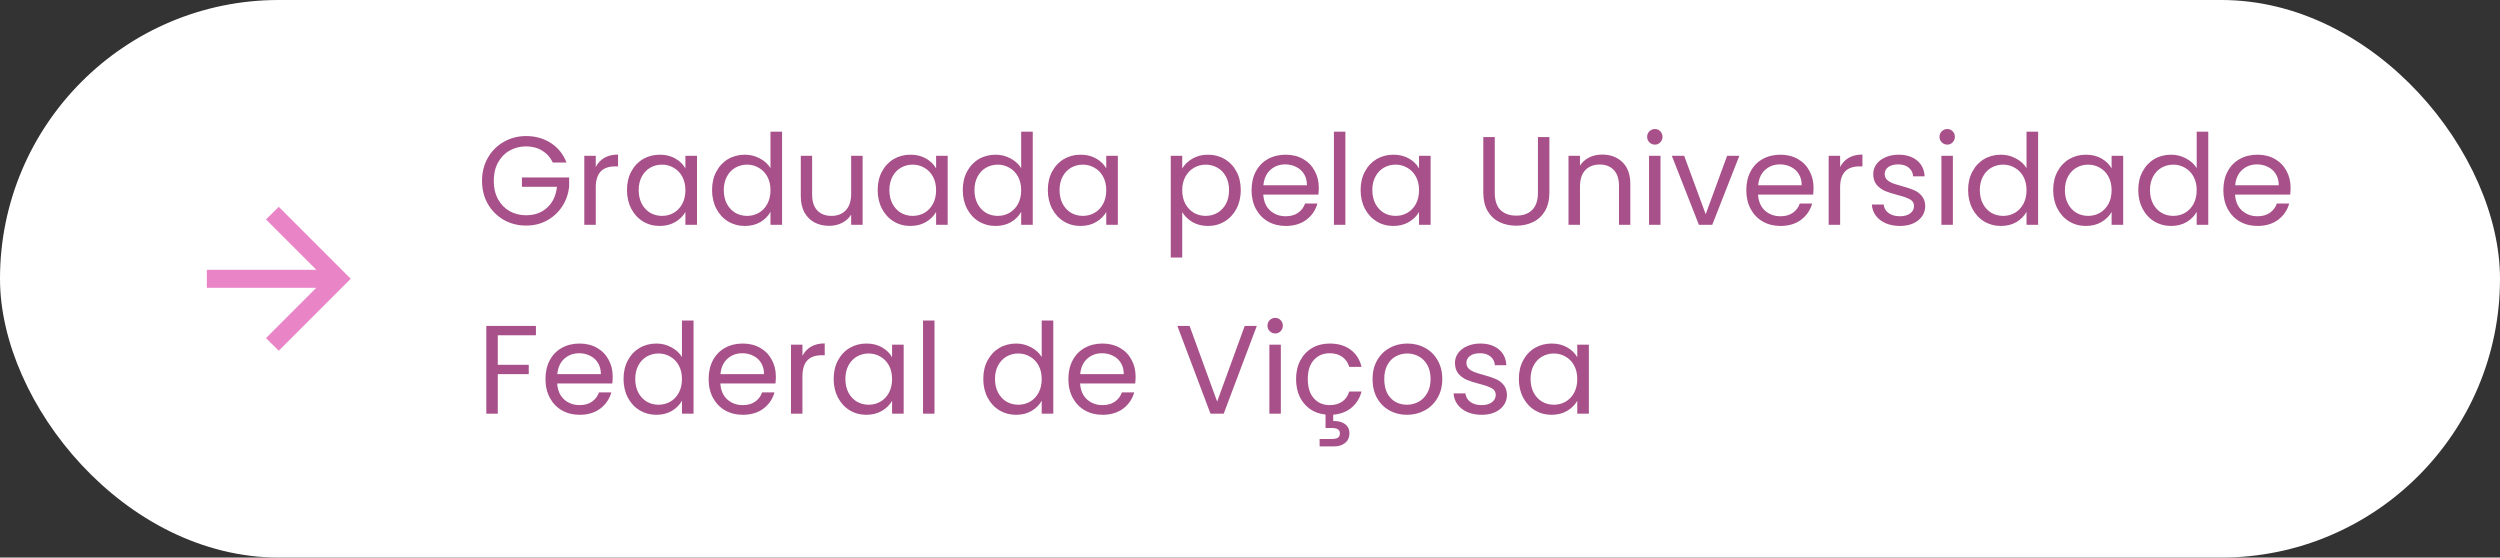
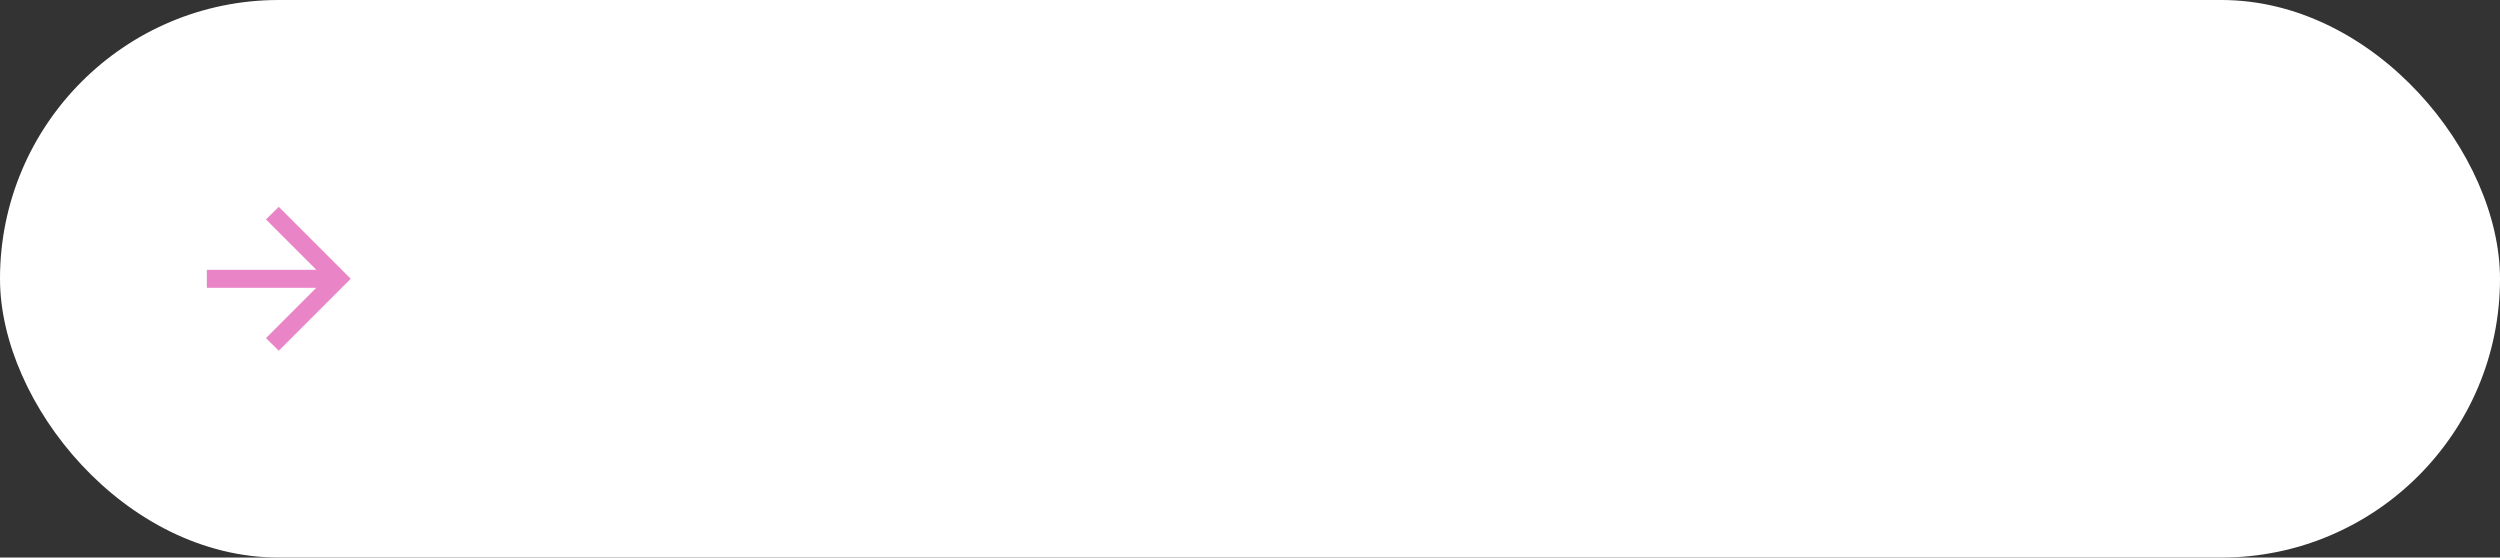
<svg xmlns="http://www.w3.org/2000/svg" width="278" height="62" viewBox="0 0 278 62" fill="none">
  <rect x="0" y="0" width="278" height="62" fill="#333333" stroke="none" />
  <g id="Frame 14">
    <rect width="278" height="62" rx="31" fill="white" />
    <g id="Frame">
      <path id="Vector" d="M23 32L35.175 32L29.575 37.6L31 39L39 31L31 23L29.575 24.4L35.175 30L23 30L23 32Z" fill="#E984C6" />
    </g>
-     <path id="Graduada pela Universidade Federal de ViÃ§osa" d="M61.47 18.07C61.199 17.501 60.807 17.062 60.294 16.754C59.781 16.437 59.183 16.278 58.502 16.278C57.821 16.278 57.205 16.437 56.654 16.754C56.113 17.062 55.683 17.51 55.366 18.098C55.058 18.677 54.904 19.349 54.904 20.114C54.904 20.879 55.058 21.551 55.366 22.13C55.683 22.709 56.113 23.157 56.654 23.474C57.205 23.782 57.821 23.936 58.502 23.936C59.454 23.936 60.238 23.651 60.854 23.082C61.47 22.513 61.829 21.743 61.932 20.772H58.04V19.736H63.29V20.716C63.215 21.519 62.963 22.256 62.534 22.928C62.105 23.591 61.54 24.118 60.84 24.51C60.14 24.893 59.361 25.084 58.502 25.084C57.597 25.084 56.771 24.874 56.024 24.454C55.277 24.025 54.685 23.432 54.246 22.676C53.817 21.92 53.602 21.066 53.602 20.114C53.602 19.162 53.817 18.308 54.246 17.552C54.685 16.787 55.277 16.194 56.024 15.774C56.771 15.345 57.597 15.13 58.502 15.13C59.538 15.13 60.453 15.387 61.246 15.9C62.049 16.413 62.632 17.137 62.996 18.07H61.47ZM66.249 18.574C66.472 18.135 66.79 17.795 67.201 17.552C67.621 17.309 68.129 17.188 68.727 17.188V18.504H68.391C66.963 18.504 66.249 19.279 66.249 20.828V25H64.975V17.328H66.249V18.574ZM69.721 21.136C69.721 20.352 69.88 19.666 70.197 19.078C70.514 18.481 70.948 18.019 71.499 17.692C72.059 17.365 72.68 17.202 73.361 17.202C74.033 17.202 74.617 17.347 75.111 17.636C75.606 17.925 75.975 18.289 76.217 18.728V17.328H77.505V25H76.217V23.572C75.965 24.02 75.587 24.393 75.083 24.692C74.588 24.981 74.01 25.126 73.347 25.126C72.666 25.126 72.05 24.958 71.499 24.622C70.948 24.286 70.514 23.815 70.197 23.208C69.88 22.601 69.721 21.911 69.721 21.136ZM76.217 21.15C76.217 20.571 76.1 20.067 75.867 19.638C75.634 19.209 75.317 18.882 74.915 18.658C74.523 18.425 74.089 18.308 73.613 18.308C73.137 18.308 72.703 18.42 72.311 18.644C71.919 18.868 71.606 19.195 71.373 19.624C71.14 20.053 71.023 20.557 71.023 21.136C71.023 21.724 71.14 22.237 71.373 22.676C71.606 23.105 71.919 23.437 72.311 23.67C72.703 23.894 73.137 24.006 73.613 24.006C74.089 24.006 74.523 23.894 74.915 23.67C75.317 23.437 75.634 23.105 75.867 22.676C76.1 22.237 76.217 21.729 76.217 21.15ZM79.182 21.136C79.182 20.352 79.341 19.666 79.658 19.078C79.975 18.481 80.409 18.019 80.96 17.692C81.52 17.365 82.145 17.202 82.836 17.202C83.433 17.202 83.989 17.342 84.502 17.622C85.015 17.893 85.407 18.252 85.678 18.7V14.64H86.966V25H85.678V23.558C85.426 24.015 85.053 24.393 84.558 24.692C84.063 24.981 83.485 25.126 82.822 25.126C82.141 25.126 81.52 24.958 80.96 24.622C80.409 24.286 79.975 23.815 79.658 23.208C79.341 22.601 79.182 21.911 79.182 21.136ZM85.678 21.15C85.678 20.571 85.561 20.067 85.328 19.638C85.095 19.209 84.777 18.882 84.376 18.658C83.984 18.425 83.55 18.308 83.074 18.308C82.598 18.308 82.164 18.42 81.772 18.644C81.38 18.868 81.067 19.195 80.834 19.624C80.601 20.053 80.484 20.557 80.484 21.136C80.484 21.724 80.601 22.237 80.834 22.676C81.067 23.105 81.38 23.437 81.772 23.67C82.164 23.894 82.598 24.006 83.074 24.006C83.55 24.006 83.984 23.894 84.376 23.67C84.777 23.437 85.095 23.105 85.328 22.676C85.561 22.237 85.678 21.729 85.678 21.15ZM95.923 17.328V25H94.649V23.866C94.406 24.258 94.066 24.566 93.627 24.79C93.198 25.005 92.722 25.112 92.199 25.112C91.602 25.112 91.065 24.991 90.589 24.748C90.113 24.496 89.735 24.123 89.455 23.628C89.184 23.133 89.049 22.531 89.049 21.822V17.328H90.309V21.654C90.309 22.41 90.5 22.993 90.883 23.404C91.266 23.805 91.788 24.006 92.451 24.006C93.132 24.006 93.669 23.796 94.061 23.376C94.453 22.956 94.649 22.345 94.649 21.542V17.328H95.923ZM97.598 21.136C97.598 20.352 97.757 19.666 98.074 19.078C98.391 18.481 98.825 18.019 99.376 17.692C99.936 17.365 100.557 17.202 101.238 17.202C101.91 17.202 102.493 17.347 102.988 17.636C103.483 17.925 103.851 18.289 104.094 18.728V17.328H105.382V25H104.094V23.572C103.842 24.02 103.464 24.393 102.96 24.692C102.465 24.981 101.887 25.126 101.224 25.126C100.543 25.126 99.927 24.958 99.376 24.622C98.825 24.286 98.391 23.815 98.074 23.208C97.757 22.601 97.598 21.911 97.598 21.136ZM104.094 21.15C104.094 20.571 103.977 20.067 103.744 19.638C103.511 19.209 103.193 18.882 102.792 18.658C102.4 18.425 101.966 18.308 101.49 18.308C101.014 18.308 100.58 18.42 100.188 18.644C99.796 18.868 99.483 19.195 99.25 19.624C99.017 20.053 98.9 20.557 98.9 21.136C98.9 21.724 99.017 22.237 99.25 22.676C99.483 23.105 99.796 23.437 100.188 23.67C100.58 23.894 101.014 24.006 101.49 24.006C101.966 24.006 102.4 23.894 102.792 23.67C103.193 23.437 103.511 23.105 103.744 22.676C103.977 22.237 104.094 21.729 104.094 21.15ZM107.059 21.136C107.059 20.352 107.218 19.666 107.535 19.078C107.852 18.481 108.286 18.019 108.837 17.692C109.397 17.365 110.022 17.202 110.713 17.202C111.31 17.202 111.866 17.342 112.379 17.622C112.892 17.893 113.284 18.252 113.555 18.7V14.64H114.843V25H113.555V23.558C113.303 24.015 112.93 24.393 112.435 24.692C111.94 24.981 111.362 25.126 110.699 25.126C110.018 25.126 109.397 24.958 108.837 24.622C108.286 24.286 107.852 23.815 107.535 23.208C107.218 22.601 107.059 21.911 107.059 21.136ZM113.555 21.15C113.555 20.571 113.438 20.067 113.205 19.638C112.972 19.209 112.654 18.882 112.253 18.658C111.861 18.425 111.427 18.308 110.951 18.308C110.475 18.308 110.041 18.42 109.649 18.644C109.257 18.868 108.944 19.195 108.711 19.624C108.478 20.053 108.361 20.557 108.361 21.136C108.361 21.724 108.478 22.237 108.711 22.676C108.944 23.105 109.257 23.437 109.649 23.67C110.041 23.894 110.475 24.006 110.951 24.006C111.427 24.006 111.861 23.894 112.253 23.67C112.654 23.437 112.972 23.105 113.205 22.676C113.438 22.237 113.555 21.729 113.555 21.15ZM116.52 21.136C116.52 20.352 116.679 19.666 116.996 19.078C117.313 18.481 117.747 18.019 118.298 17.692C118.858 17.365 119.479 17.202 120.16 17.202C120.832 17.202 121.415 17.347 121.91 17.636C122.405 17.925 122.773 18.289 123.016 18.728V17.328H124.304V25H123.016V23.572C122.764 24.02 122.386 24.393 121.882 24.692C121.387 24.981 120.809 25.126 120.146 25.126C119.465 25.126 118.849 24.958 118.298 24.622C117.747 24.286 117.313 23.815 116.996 23.208C116.679 22.601 116.52 21.911 116.52 21.136ZM123.016 21.15C123.016 20.571 122.899 20.067 122.666 19.638C122.433 19.209 122.115 18.882 121.714 18.658C121.322 18.425 120.888 18.308 120.412 18.308C119.936 18.308 119.502 18.42 119.11 18.644C118.718 18.868 118.405 19.195 118.172 19.624C117.939 20.053 117.822 20.557 117.822 21.136C117.822 21.724 117.939 22.237 118.172 22.676C118.405 23.105 118.718 23.437 119.11 23.67C119.502 23.894 119.936 24.006 120.412 24.006C120.888 24.006 121.322 23.894 121.714 23.67C122.115 23.437 122.433 23.105 122.666 22.676C122.899 22.237 123.016 21.729 123.016 21.15ZM131.463 18.742C131.715 18.303 132.089 17.939 132.583 17.65C133.087 17.351 133.671 17.202 134.333 17.202C135.015 17.202 135.631 17.365 136.181 17.692C136.741 18.019 137.18 18.481 137.497 19.078C137.815 19.666 137.973 20.352 137.973 21.136C137.973 21.911 137.815 22.601 137.497 23.208C137.18 23.815 136.741 24.286 136.181 24.622C135.631 24.958 135.015 25.126 134.333 25.126C133.68 25.126 133.101 24.981 132.597 24.692C132.103 24.393 131.725 24.025 131.463 23.586V28.64H130.189V17.328H131.463V18.742ZM136.671 21.136C136.671 20.557 136.555 20.053 136.321 19.624C136.088 19.195 135.771 18.868 135.369 18.644C134.977 18.42 134.543 18.308 134.067 18.308C133.601 18.308 133.167 18.425 132.765 18.658C132.373 18.882 132.056 19.213 131.813 19.652C131.58 20.081 131.463 20.581 131.463 21.15C131.463 21.729 131.58 22.237 131.813 22.676C132.056 23.105 132.373 23.437 132.765 23.67C133.167 23.894 133.601 24.006 134.067 24.006C134.543 24.006 134.977 23.894 135.369 23.67C135.771 23.437 136.088 23.105 136.321 22.676C136.555 22.237 136.671 21.724 136.671 21.136ZM146.65 20.87C146.65 21.113 146.636 21.369 146.608 21.64H140.476C140.523 22.396 140.78 22.989 141.246 23.418C141.722 23.838 142.296 24.048 142.968 24.048C143.519 24.048 143.976 23.922 144.34 23.67C144.714 23.409 144.975 23.063 145.124 22.634H146.496C146.291 23.371 145.88 23.973 145.264 24.44C144.648 24.897 143.883 25.126 142.968 25.126C142.24 25.126 141.587 24.963 141.008 24.636C140.439 24.309 139.991 23.847 139.664 23.25C139.338 22.643 139.174 21.943 139.174 21.15C139.174 20.357 139.333 19.661 139.65 19.064C139.968 18.467 140.411 18.009 140.98 17.692C141.559 17.365 142.222 17.202 142.968 17.202C143.696 17.202 144.34 17.361 144.9 17.678C145.46 17.995 145.89 18.434 146.188 18.994C146.496 19.545 146.65 20.17 146.65 20.87ZM145.334 20.604C145.334 20.119 145.227 19.703 145.012 19.358C144.798 19.003 144.504 18.737 144.13 18.56C143.766 18.373 143.36 18.28 142.912 18.28C142.268 18.28 141.718 18.485 141.26 18.896C140.812 19.307 140.556 19.876 140.49 20.604H145.334ZM149.606 14.64V25H148.332V14.64H149.606ZM151.301 21.136C151.301 20.352 151.46 19.666 151.777 19.078C152.095 18.481 152.529 18.019 153.079 17.692C153.639 17.365 154.26 17.202 154.941 17.202C155.613 17.202 156.197 17.347 156.691 17.636C157.186 17.925 157.555 18.289 157.797 18.728V17.328H159.085V25H157.797V23.572C157.545 24.02 157.167 24.393 156.663 24.692C156.169 24.981 155.59 25.126 154.927 25.126C154.246 25.126 153.63 24.958 153.079 24.622C152.529 24.286 152.095 23.815 151.777 23.208C151.46 22.601 151.301 21.911 151.301 21.136ZM157.797 21.15C157.797 20.571 157.681 20.067 157.447 19.638C157.214 19.209 156.897 18.882 156.495 18.658C156.103 18.425 155.669 18.308 155.193 18.308C154.717 18.308 154.283 18.42 153.891 18.644C153.499 18.868 153.187 19.195 152.953 19.624C152.72 20.053 152.603 20.557 152.603 21.136C152.603 21.724 152.72 22.237 152.953 22.676C153.187 23.105 153.499 23.437 153.891 23.67C154.283 23.894 154.717 24.006 155.193 24.006C155.669 24.006 156.103 23.894 156.495 23.67C156.897 23.437 157.214 23.105 157.447 22.676C157.681 22.237 157.797 21.729 157.797 21.15ZM166.217 15.242V21.416C166.217 22.284 166.427 22.928 166.847 23.348C167.276 23.768 167.869 23.978 168.625 23.978C169.371 23.978 169.955 23.768 170.375 23.348C170.804 22.928 171.019 22.284 171.019 21.416V15.242H172.293V21.402C172.293 22.214 172.129 22.9 171.803 23.46C171.476 24.011 171.033 24.421 170.473 24.692C169.922 24.963 169.301 25.098 168.611 25.098C167.92 25.098 167.295 24.963 166.735 24.692C166.184 24.421 165.745 24.011 165.419 23.46C165.101 22.9 164.943 22.214 164.943 21.402V15.242H166.217ZM178.156 17.188C179.089 17.188 179.845 17.473 180.424 18.042C181.003 18.602 181.292 19.414 181.292 20.478V25H180.032V20.66C180.032 19.895 179.841 19.311 179.458 18.91C179.075 18.499 178.553 18.294 177.89 18.294C177.218 18.294 176.681 18.504 176.28 18.924C175.888 19.344 175.692 19.955 175.692 20.758V25H174.418V17.328H175.692V18.42C175.944 18.028 176.285 17.725 176.714 17.51C177.153 17.295 177.633 17.188 178.156 17.188ZM184.031 16.082C183.788 16.082 183.583 15.998 183.415 15.83C183.247 15.662 183.163 15.457 183.163 15.214C183.163 14.971 183.247 14.766 183.415 14.598C183.583 14.43 183.788 14.346 184.031 14.346C184.264 14.346 184.46 14.43 184.619 14.598C184.787 14.766 184.871 14.971 184.871 15.214C184.871 15.457 184.787 15.662 184.619 15.83C184.46 15.998 184.264 16.082 184.031 16.082ZM184.647 17.328V25H183.373V17.328H184.647ZM189.674 23.824L192.054 17.328H193.412L190.402 25H188.918L185.908 17.328H187.28L189.674 23.824ZM201.666 20.87C201.666 21.113 201.652 21.369 201.624 21.64H195.492C195.539 22.396 195.795 22.989 196.262 23.418C196.738 23.838 197.312 24.048 197.984 24.048C198.535 24.048 198.992 23.922 199.356 23.67C199.729 23.409 199.991 23.063 200.14 22.634H201.512C201.307 23.371 200.896 23.973 200.28 24.44C199.664 24.897 198.899 25.126 197.984 25.126C197.256 25.126 196.603 24.963 196.024 24.636C195.455 24.309 195.007 23.847 194.68 23.25C194.353 22.643 194.19 21.943 194.19 21.15C194.19 20.357 194.349 19.661 194.666 19.064C194.983 18.467 195.427 18.009 195.996 17.692C196.575 17.365 197.237 17.202 197.984 17.202C198.712 17.202 199.356 17.361 199.916 17.678C200.476 17.995 200.905 18.434 201.204 18.994C201.512 19.545 201.666 20.17 201.666 20.87ZM200.35 20.604C200.35 20.119 200.243 19.703 200.028 19.358C199.813 19.003 199.519 18.737 199.146 18.56C198.782 18.373 198.376 18.28 197.928 18.28C197.284 18.28 196.733 18.485 196.276 18.896C195.828 19.307 195.571 19.876 195.506 20.604H200.35ZM204.622 18.574C204.846 18.135 205.163 17.795 205.574 17.552C205.994 17.309 206.502 17.188 207.1 17.188V18.504H206.764C205.336 18.504 204.622 19.279 204.622 20.828V25H203.348V17.328H204.622V18.574ZM211.286 25.126C210.698 25.126 210.171 25.028 209.704 24.832C209.238 24.627 208.869 24.347 208.598 23.992C208.328 23.628 208.178 23.213 208.15 22.746H209.466C209.504 23.129 209.681 23.441 209.998 23.684C210.325 23.927 210.75 24.048 211.272 24.048C211.758 24.048 212.14 23.941 212.42 23.726C212.7 23.511 212.84 23.241 212.84 22.914C212.84 22.578 212.691 22.331 212.392 22.172C212.094 22.004 211.632 21.841 211.006 21.682C210.437 21.533 209.97 21.383 209.606 21.234C209.252 21.075 208.944 20.847 208.682 20.548C208.43 20.24 208.304 19.839 208.304 19.344C208.304 18.952 208.421 18.593 208.654 18.266C208.888 17.939 209.219 17.683 209.648 17.496C210.078 17.3 210.568 17.202 211.118 17.202C211.968 17.202 212.654 17.417 213.176 17.846C213.699 18.275 213.979 18.863 214.016 19.61H212.742C212.714 19.209 212.551 18.887 212.252 18.644C211.963 18.401 211.571 18.28 211.076 18.28C210.619 18.28 210.255 18.378 209.984 18.574C209.714 18.77 209.578 19.027 209.578 19.344C209.578 19.596 209.658 19.806 209.816 19.974C209.984 20.133 210.19 20.263 210.432 20.366C210.684 20.459 211.03 20.567 211.468 20.688C212.019 20.837 212.467 20.987 212.812 21.136C213.158 21.276 213.452 21.491 213.694 21.78C213.946 22.069 214.077 22.447 214.086 22.914C214.086 23.334 213.97 23.712 213.736 24.048C213.503 24.384 213.172 24.65 212.742 24.846C212.322 25.033 211.837 25.126 211.286 25.126ZM216.543 16.082C216.3 16.082 216.095 15.998 215.927 15.83C215.759 15.662 215.675 15.457 215.675 15.214C215.675 14.971 215.759 14.766 215.927 14.598C216.095 14.43 216.3 14.346 216.543 14.346C216.776 14.346 216.972 14.43 217.131 14.598C217.299 14.766 217.383 14.971 217.383 15.214C217.383 15.457 217.299 15.662 217.131 15.83C216.972 15.998 216.776 16.082 216.543 16.082ZM217.159 17.328V25H215.885V17.328H217.159ZM218.854 21.136C218.854 20.352 219.013 19.666 219.33 19.078C219.647 18.481 220.081 18.019 220.632 17.692C221.192 17.365 221.817 17.202 222.508 17.202C223.105 17.202 223.661 17.342 224.174 17.622C224.687 17.893 225.079 18.252 225.35 18.7V14.64H226.638V25H225.35V23.558C225.098 24.015 224.725 24.393 224.23 24.692C223.735 24.981 223.157 25.126 222.494 25.126C221.813 25.126 221.192 24.958 220.632 24.622C220.081 24.286 219.647 23.815 219.33 23.208C219.013 22.601 218.854 21.911 218.854 21.136ZM225.35 21.15C225.35 20.571 225.233 20.067 225 19.638C224.767 19.209 224.449 18.882 224.048 18.658C223.656 18.425 223.222 18.308 222.746 18.308C222.27 18.308 221.836 18.42 221.444 18.644C221.052 18.868 220.739 19.195 220.506 19.624C220.273 20.053 220.156 20.557 220.156 21.136C220.156 21.724 220.273 22.237 220.506 22.676C220.739 23.105 221.052 23.437 221.444 23.67C221.836 23.894 222.27 24.006 222.746 24.006C223.222 24.006 223.656 23.894 224.048 23.67C224.449 23.437 224.767 23.105 225 22.676C225.233 22.237 225.35 21.729 225.35 21.15ZM228.315 21.136C228.315 20.352 228.474 19.666 228.791 19.078C229.108 18.481 229.542 18.019 230.093 17.692C230.653 17.365 231.274 17.202 231.955 17.202C232.627 17.202 233.21 17.347 233.705 17.636C234.2 17.925 234.568 18.289 234.811 18.728V17.328H236.099V25H234.811V23.572C234.559 24.02 234.181 24.393 233.677 24.692C233.182 24.981 232.604 25.126 231.941 25.126C231.26 25.126 230.644 24.958 230.093 24.622C229.542 24.286 229.108 23.815 228.791 23.208C228.474 22.601 228.315 21.911 228.315 21.136ZM234.811 21.15C234.811 20.571 234.694 20.067 234.461 19.638C234.228 19.209 233.91 18.882 233.509 18.658C233.117 18.425 232.683 18.308 232.207 18.308C231.731 18.308 231.297 18.42 230.905 18.644C230.513 18.868 230.2 19.195 229.967 19.624C229.734 20.053 229.617 20.557 229.617 21.136C229.617 21.724 229.734 22.237 229.967 22.676C230.2 23.105 230.513 23.437 230.905 23.67C231.297 23.894 231.731 24.006 232.207 24.006C232.683 24.006 233.117 23.894 233.509 23.67C233.91 23.437 234.228 23.105 234.461 22.676C234.694 22.237 234.811 21.729 234.811 21.15ZM237.776 21.136C237.776 20.352 237.934 19.666 238.252 19.078C238.569 18.481 239.003 18.019 239.554 17.692C240.114 17.365 240.739 17.202 241.43 17.202C242.027 17.202 242.582 17.342 243.096 17.622C243.609 17.893 244.001 18.252 244.272 18.7V14.64H245.56V25H244.272V23.558C244.02 24.015 243.646 24.393 243.152 24.692C242.657 24.981 242.078 25.126 241.416 25.126C240.734 25.126 240.114 24.958 239.554 24.622C239.003 24.286 238.569 23.815 238.252 23.208C237.934 22.601 237.776 21.911 237.776 21.136ZM244.272 21.15C244.272 20.571 244.155 20.067 243.922 19.638C243.688 19.209 243.371 18.882 242.97 18.658C242.578 18.425 242.144 18.308 241.668 18.308C241.192 18.308 240.758 18.42 240.366 18.644C239.974 18.868 239.661 19.195 239.428 19.624C239.194 20.053 239.078 20.557 239.078 21.136C239.078 21.724 239.194 22.237 239.428 22.676C239.661 23.105 239.974 23.437 240.366 23.67C240.758 23.894 241.192 24.006 241.668 24.006C242.144 24.006 242.578 23.894 242.97 23.67C243.371 23.437 243.688 23.105 243.922 22.676C244.155 22.237 244.272 21.729 244.272 21.15ZM254.713 20.87C254.713 21.113 254.699 21.369 254.671 21.64H248.539C248.585 22.396 248.842 22.989 249.309 23.418C249.785 23.838 250.359 24.048 251.031 24.048C251.581 24.048 252.039 23.922 252.403 23.67C252.776 23.409 253.037 23.063 253.187 22.634H254.559C254.353 23.371 253.943 23.973 253.327 24.44C252.711 24.897 251.945 25.126 251.031 25.126C250.303 25.126 249.649 24.963 249.071 24.636C248.501 24.309 248.053 23.847 247.727 23.25C247.4 22.643 247.237 21.943 247.237 21.15C247.237 20.357 247.395 19.661 247.713 19.064C248.03 18.467 248.473 18.009 249.043 17.692C249.621 17.365 250.284 17.202 251.031 17.202C251.759 17.202 252.403 17.361 252.963 17.678C253.523 17.995 253.952 18.434 254.251 18.994C254.559 19.545 254.713 20.17 254.713 20.87ZM253.397 20.604C253.397 20.119 253.289 19.703 253.075 19.358C252.86 19.003 252.566 18.737 252.193 18.56C251.829 18.373 251.423 18.28 250.975 18.28C250.331 18.28 249.78 18.485 249.323 18.896C248.875 19.307 248.618 19.876 248.553 20.604H253.397ZM59.594 36.242V37.278H55.352V40.568H58.796V41.604H55.352V46H54.078V36.242H59.594ZM68.133 41.87C68.133 42.113 68.119 42.369 68.091 42.64H61.959C62.005 43.396 62.262 43.989 62.729 44.418C63.205 44.838 63.779 45.048 64.451 45.048C65.001 45.048 65.459 44.922 65.823 44.67C66.196 44.409 66.457 44.063 66.607 43.634H67.979C67.773 44.371 67.363 44.973 66.747 45.44C66.131 45.897 65.365 46.126 64.451 46.126C63.723 46.126 63.069 45.963 62.491 45.636C61.921 45.309 61.473 44.847 61.147 44.25C60.82 43.643 60.657 42.943 60.657 42.15C60.657 41.357 60.815 40.661 61.133 40.064C61.45 39.467 61.893 39.009 62.463 38.692C63.041 38.365 63.704 38.202 64.451 38.202C65.179 38.202 65.823 38.361 66.383 38.678C66.943 38.995 67.372 39.434 67.671 39.994C67.979 40.545 68.133 41.17 68.133 41.87ZM66.817 41.604C66.817 41.119 66.709 40.703 66.495 40.358C66.28 40.003 65.986 39.737 65.613 39.56C65.249 39.373 64.843 39.28 64.395 39.28C63.751 39.28 63.2 39.485 62.743 39.896C62.295 40.307 62.038 40.876 61.973 41.604H66.817ZM69.338 42.136C69.338 41.352 69.497 40.666 69.814 40.078C70.132 39.481 70.566 39.019 71.116 38.692C71.676 38.365 72.302 38.202 72.992 38.202C73.59 38.202 74.145 38.342 74.658 38.622C75.172 38.893 75.564 39.252 75.834 39.7V35.64H77.122V46H75.834V44.558C75.582 45.015 75.209 45.393 74.714 45.692C74.22 45.981 73.641 46.126 72.978 46.126C72.297 46.126 71.676 45.958 71.116 45.622C70.566 45.286 70.132 44.815 69.814 44.208C69.497 43.601 69.338 42.911 69.338 42.136ZM75.834 42.15C75.834 41.571 75.718 41.067 75.484 40.638C75.251 40.209 74.934 39.882 74.532 39.658C74.14 39.425 73.706 39.308 73.23 39.308C72.754 39.308 72.32 39.42 71.928 39.644C71.536 39.868 71.224 40.195 70.99 40.624C70.757 41.053 70.64 41.557 70.64 42.136C70.64 42.724 70.757 43.237 70.99 43.676C71.224 44.105 71.536 44.437 71.928 44.67C72.32 44.894 72.754 45.006 73.23 45.006C73.706 45.006 74.14 44.894 74.532 44.67C74.934 44.437 75.251 44.105 75.484 43.676C75.718 43.237 75.834 42.729 75.834 42.15ZM86.275 41.87C86.275 42.113 86.261 42.369 86.233 42.64H80.101C80.148 43.396 80.405 43.989 80.871 44.418C81.347 44.838 81.921 45.048 82.593 45.048C83.144 45.048 83.601 44.922 83.965 44.67C84.339 44.409 84.6 44.063 84.749 43.634H86.121C85.916 44.371 85.505 44.973 84.889 45.44C84.273 45.897 83.508 46.126 82.593 46.126C81.865 46.126 81.212 45.963 80.633 45.636C80.064 45.309 79.616 44.847 79.289 44.25C78.963 43.643 78.799 42.943 78.799 42.15C78.799 41.357 78.958 40.661 79.275 40.064C79.593 39.467 80.036 39.009 80.605 38.692C81.184 38.365 81.847 38.202 82.593 38.202C83.321 38.202 83.965 38.361 84.525 38.678C85.085 38.995 85.515 39.434 85.813 39.994C86.121 40.545 86.275 41.17 86.275 41.87ZM84.959 41.604C84.959 41.119 84.852 40.703 84.637 40.358C84.423 40.003 84.129 39.737 83.755 39.56C83.391 39.373 82.985 39.28 82.537 39.28C81.893 39.28 81.343 39.485 80.885 39.896C80.437 40.307 80.181 40.876 80.115 41.604H84.959ZM89.231 39.574C89.455 39.135 89.772 38.795 90.183 38.552C90.603 38.309 91.112 38.188 91.709 38.188V39.504H91.373C89.945 39.504 89.231 40.279 89.231 41.828V46H87.957V38.328H89.231V39.574ZM92.704 42.136C92.704 41.352 92.862 40.666 93.18 40.078C93.497 39.481 93.931 39.019 94.482 38.692C95.042 38.365 95.662 38.202 96.344 38.202C97.016 38.202 97.599 38.347 98.094 38.636C98.588 38.925 98.957 39.289 99.2 39.728V38.328H100.488V46H99.2V44.572C98.948 45.02 98.57 45.393 98.066 45.692C97.571 45.981 96.992 46.126 96.33 46.126C95.648 46.126 95.032 45.958 94.482 45.622C93.931 45.286 93.497 44.815 93.18 44.208C92.862 43.601 92.704 42.911 92.704 42.136ZM99.2 42.15C99.2 41.571 99.083 41.067 98.85 40.638C98.616 40.209 98.299 39.882 97.898 39.658C97.506 39.425 97.072 39.308 96.596 39.308C96.12 39.308 95.686 39.42 95.294 39.644C94.902 39.868 94.589 40.195 94.356 40.624C94.122 41.053 94.006 41.557 94.006 42.136C94.006 42.724 94.122 43.237 94.356 43.676C94.589 44.105 94.902 44.437 95.294 44.67C95.686 44.894 96.12 45.006 96.596 45.006C97.072 45.006 97.506 44.894 97.898 44.67C98.299 44.437 98.616 44.105 98.85 43.676C99.083 43.237 99.2 42.729 99.2 42.15ZM103.915 35.64V46H102.641V35.64H103.915ZM109.342 42.136C109.342 41.352 109.501 40.666 109.818 40.078C110.136 39.481 110.57 39.019 111.12 38.692C111.68 38.365 112.306 38.202 112.996 38.202C113.594 38.202 114.149 38.342 114.662 38.622C115.176 38.893 115.568 39.252 115.838 39.7V35.64H117.126V46H115.838V44.558C115.586 45.015 115.213 45.393 114.718 45.692C114.224 45.981 113.645 46.126 112.982 46.126C112.301 46.126 111.68 45.958 111.12 45.622C110.57 45.286 110.136 44.815 109.818 44.208C109.501 43.601 109.342 42.911 109.342 42.136ZM115.838 42.15C115.838 41.571 115.722 41.067 115.488 40.638C115.255 40.209 114.938 39.882 114.536 39.658C114.144 39.425 113.71 39.308 113.234 39.308C112.758 39.308 112.324 39.42 111.932 39.644C111.54 39.868 111.228 40.195 110.994 40.624C110.761 41.053 110.644 41.557 110.644 42.136C110.644 42.724 110.761 43.237 110.994 43.676C111.228 44.105 111.54 44.437 111.932 44.67C112.324 44.894 112.758 45.006 113.234 45.006C113.71 45.006 114.144 44.894 114.536 44.67C114.938 44.437 115.255 44.105 115.488 43.676C115.722 43.237 115.838 42.729 115.838 42.15ZM126.279 41.87C126.279 42.113 126.265 42.369 126.237 42.64H120.105C120.152 43.396 120.409 43.989 120.875 44.418C121.351 44.838 121.925 45.048 122.597 45.048C123.148 45.048 123.605 44.922 123.969 44.67C124.343 44.409 124.604 44.063 124.753 43.634H126.125C125.92 44.371 125.509 44.973 124.893 45.44C124.277 45.897 123.512 46.126 122.597 46.126C121.869 46.126 121.216 45.963 120.637 45.636C120.068 45.309 119.62 44.847 119.293 44.25C118.967 43.643 118.803 42.943 118.803 42.15C118.803 41.357 118.962 40.661 119.279 40.064C119.597 39.467 120.04 39.009 120.609 38.692C121.188 38.365 121.851 38.202 122.597 38.202C123.325 38.202 123.969 38.361 124.529 38.678C125.089 38.995 125.519 39.434 125.817 39.994C126.125 40.545 126.279 41.17 126.279 41.87ZM124.963 41.604C124.963 41.119 124.856 40.703 124.641 40.358C124.427 40.003 124.133 39.737 123.759 39.56C123.395 39.373 122.989 39.28 122.541 39.28C121.897 39.28 121.347 39.485 120.889 39.896C120.441 40.307 120.185 40.876 120.119 41.604H124.963ZM139.757 36.242L136.075 46H134.605L130.923 36.242H132.281L135.347 44.656L138.413 36.242H139.757ZM141.812 37.082C141.57 37.082 141.364 36.998 141.196 36.83C141.028 36.662 140.944 36.457 140.944 36.214C140.944 35.971 141.028 35.766 141.196 35.598C141.364 35.43 141.57 35.346 141.812 35.346C142.046 35.346 142.242 35.43 142.4 35.598C142.568 35.766 142.652 35.971 142.652 36.214C142.652 36.457 142.568 36.662 142.4 36.83C142.242 36.998 142.046 37.082 141.812 37.082ZM142.428 38.328V46H141.154V38.328H142.428ZM147.861 45.048C148.421 45.048 148.888 44.917 149.261 44.656C149.635 44.395 149.891 44.021 150.031 43.536H151.403C151.217 44.264 150.848 44.861 150.297 45.328C149.756 45.785 149.075 46.047 148.253 46.112V46.812C148.804 46.803 149.243 46.919 149.569 47.162C149.896 47.405 150.059 47.75 150.059 48.198C150.059 48.637 149.901 48.987 149.583 49.248C149.266 49.509 148.855 49.64 148.351 49.64H146.741V48.814H148.099C148.407 48.814 148.631 48.767 148.771 48.674C148.921 48.581 148.995 48.422 148.995 48.198C148.995 47.983 148.921 47.829 148.771 47.736C148.631 47.643 148.407 47.596 148.099 47.596H147.399V46.098C146.755 46.033 146.186 45.832 145.691 45.496C145.197 45.151 144.809 44.693 144.529 44.124C144.259 43.545 144.123 42.887 144.123 42.15C144.123 41.357 144.282 40.666 144.599 40.078C144.917 39.481 145.355 39.019 145.915 38.692C146.485 38.365 147.133 38.202 147.861 38.202C148.804 38.202 149.579 38.431 150.185 38.888C150.801 39.345 151.207 39.98 151.403 40.792H150.031C149.901 40.325 149.644 39.957 149.261 39.686C148.888 39.415 148.421 39.28 147.861 39.28C147.133 39.28 146.545 39.532 146.097 40.036C145.649 40.531 145.425 41.235 145.425 42.15C145.425 43.074 145.649 43.788 146.097 44.292C146.545 44.796 147.133 45.048 147.861 45.048ZM156.449 46.126C155.731 46.126 155.077 45.963 154.489 45.636C153.911 45.309 153.453 44.847 153.117 44.25C152.791 43.643 152.627 42.943 152.627 42.15C152.627 41.366 152.795 40.675 153.131 40.078C153.477 39.471 153.943 39.009 154.531 38.692C155.119 38.365 155.777 38.202 156.505 38.202C157.233 38.202 157.891 38.365 158.479 38.692C159.067 39.009 159.529 39.467 159.865 40.064C160.211 40.661 160.383 41.357 160.383 42.15C160.383 42.943 160.206 43.643 159.851 44.25C159.506 44.847 159.035 45.309 158.437 45.636C157.84 45.963 157.177 46.126 156.449 46.126ZM156.449 45.006C156.907 45.006 157.336 44.899 157.737 44.684C158.139 44.469 158.461 44.147 158.703 43.718C158.955 43.289 159.081 42.766 159.081 42.15C159.081 41.534 158.96 41.011 158.717 40.582C158.475 40.153 158.157 39.835 157.765 39.63C157.373 39.415 156.949 39.308 156.491 39.308C156.025 39.308 155.595 39.415 155.203 39.63C154.821 39.835 154.513 40.153 154.279 40.582C154.046 41.011 153.929 41.534 153.929 42.15C153.929 42.775 154.041 43.303 154.265 43.732C154.499 44.161 154.807 44.483 155.189 44.698C155.572 44.903 155.992 45.006 156.449 45.006ZM164.774 46.126C164.186 46.126 163.659 46.028 163.192 45.832C162.726 45.627 162.357 45.347 162.086 44.992C161.816 44.628 161.666 44.213 161.638 43.746H162.954C162.992 44.129 163.169 44.441 163.486 44.684C163.813 44.927 164.238 45.048 164.76 45.048C165.246 45.048 165.628 44.941 165.908 44.726C166.188 44.511 166.328 44.241 166.328 43.914C166.328 43.578 166.179 43.331 165.88 43.172C165.582 43.004 165.12 42.841 164.494 42.682C163.925 42.533 163.458 42.383 163.094 42.234C162.74 42.075 162.432 41.847 162.17 41.548C161.918 41.24 161.792 40.839 161.792 40.344C161.792 39.952 161.909 39.593 162.142 39.266C162.376 38.939 162.707 38.683 163.136 38.496C163.566 38.3 164.056 38.202 164.606 38.202C165.456 38.202 166.142 38.417 166.664 38.846C167.187 39.275 167.467 39.863 167.504 40.61H166.23C166.202 40.209 166.039 39.887 165.74 39.644C165.451 39.401 165.059 39.28 164.564 39.28C164.107 39.28 163.743 39.378 163.472 39.574C163.202 39.77 163.066 40.027 163.066 40.344C163.066 40.596 163.146 40.806 163.304 40.974C163.472 41.133 163.678 41.263 163.92 41.366C164.172 41.459 164.518 41.567 164.956 41.688C165.507 41.837 165.955 41.987 166.3 42.136C166.646 42.276 166.94 42.491 167.182 42.78C167.434 43.069 167.565 43.447 167.574 43.914C167.574 44.334 167.458 44.712 167.224 45.048C166.991 45.384 166.66 45.65 166.23 45.846C165.81 46.033 165.325 46.126 164.774 46.126ZM168.897 42.136C168.897 41.352 169.056 40.666 169.373 40.078C169.69 39.481 170.124 39.019 170.675 38.692C171.235 38.365 171.856 38.202 172.537 38.202C173.209 38.202 173.792 38.347 174.287 38.636C174.782 38.925 175.15 39.289 175.393 39.728V38.328H176.681V46H175.393V44.572C175.141 45.02 174.763 45.393 174.259 45.692C173.764 45.981 173.186 46.126 172.523 46.126C171.842 46.126 171.226 45.958 170.675 45.622C170.124 45.286 169.69 44.815 169.373 44.208C169.056 43.601 168.897 42.911 168.897 42.136ZM175.393 42.15C175.393 41.571 175.276 41.067 175.043 40.638C174.81 40.209 174.492 39.882 174.091 39.658C173.699 39.425 173.265 39.308 172.789 39.308C172.313 39.308 171.879 39.42 171.487 39.644C171.095 39.868 170.782 40.195 170.549 40.624C170.316 41.053 170.199 41.557 170.199 42.136C170.199 42.724 170.316 43.237 170.549 43.676C170.782 44.105 171.095 44.437 171.487 44.67C171.879 44.894 172.313 45.006 172.789 45.006C173.265 45.006 173.699 44.894 174.091 44.67C174.492 44.437 174.81 44.105 175.043 43.676C175.276 43.237 175.393 42.729 175.393 42.15Z" fill="#A75089" />
  </g>
</svg>